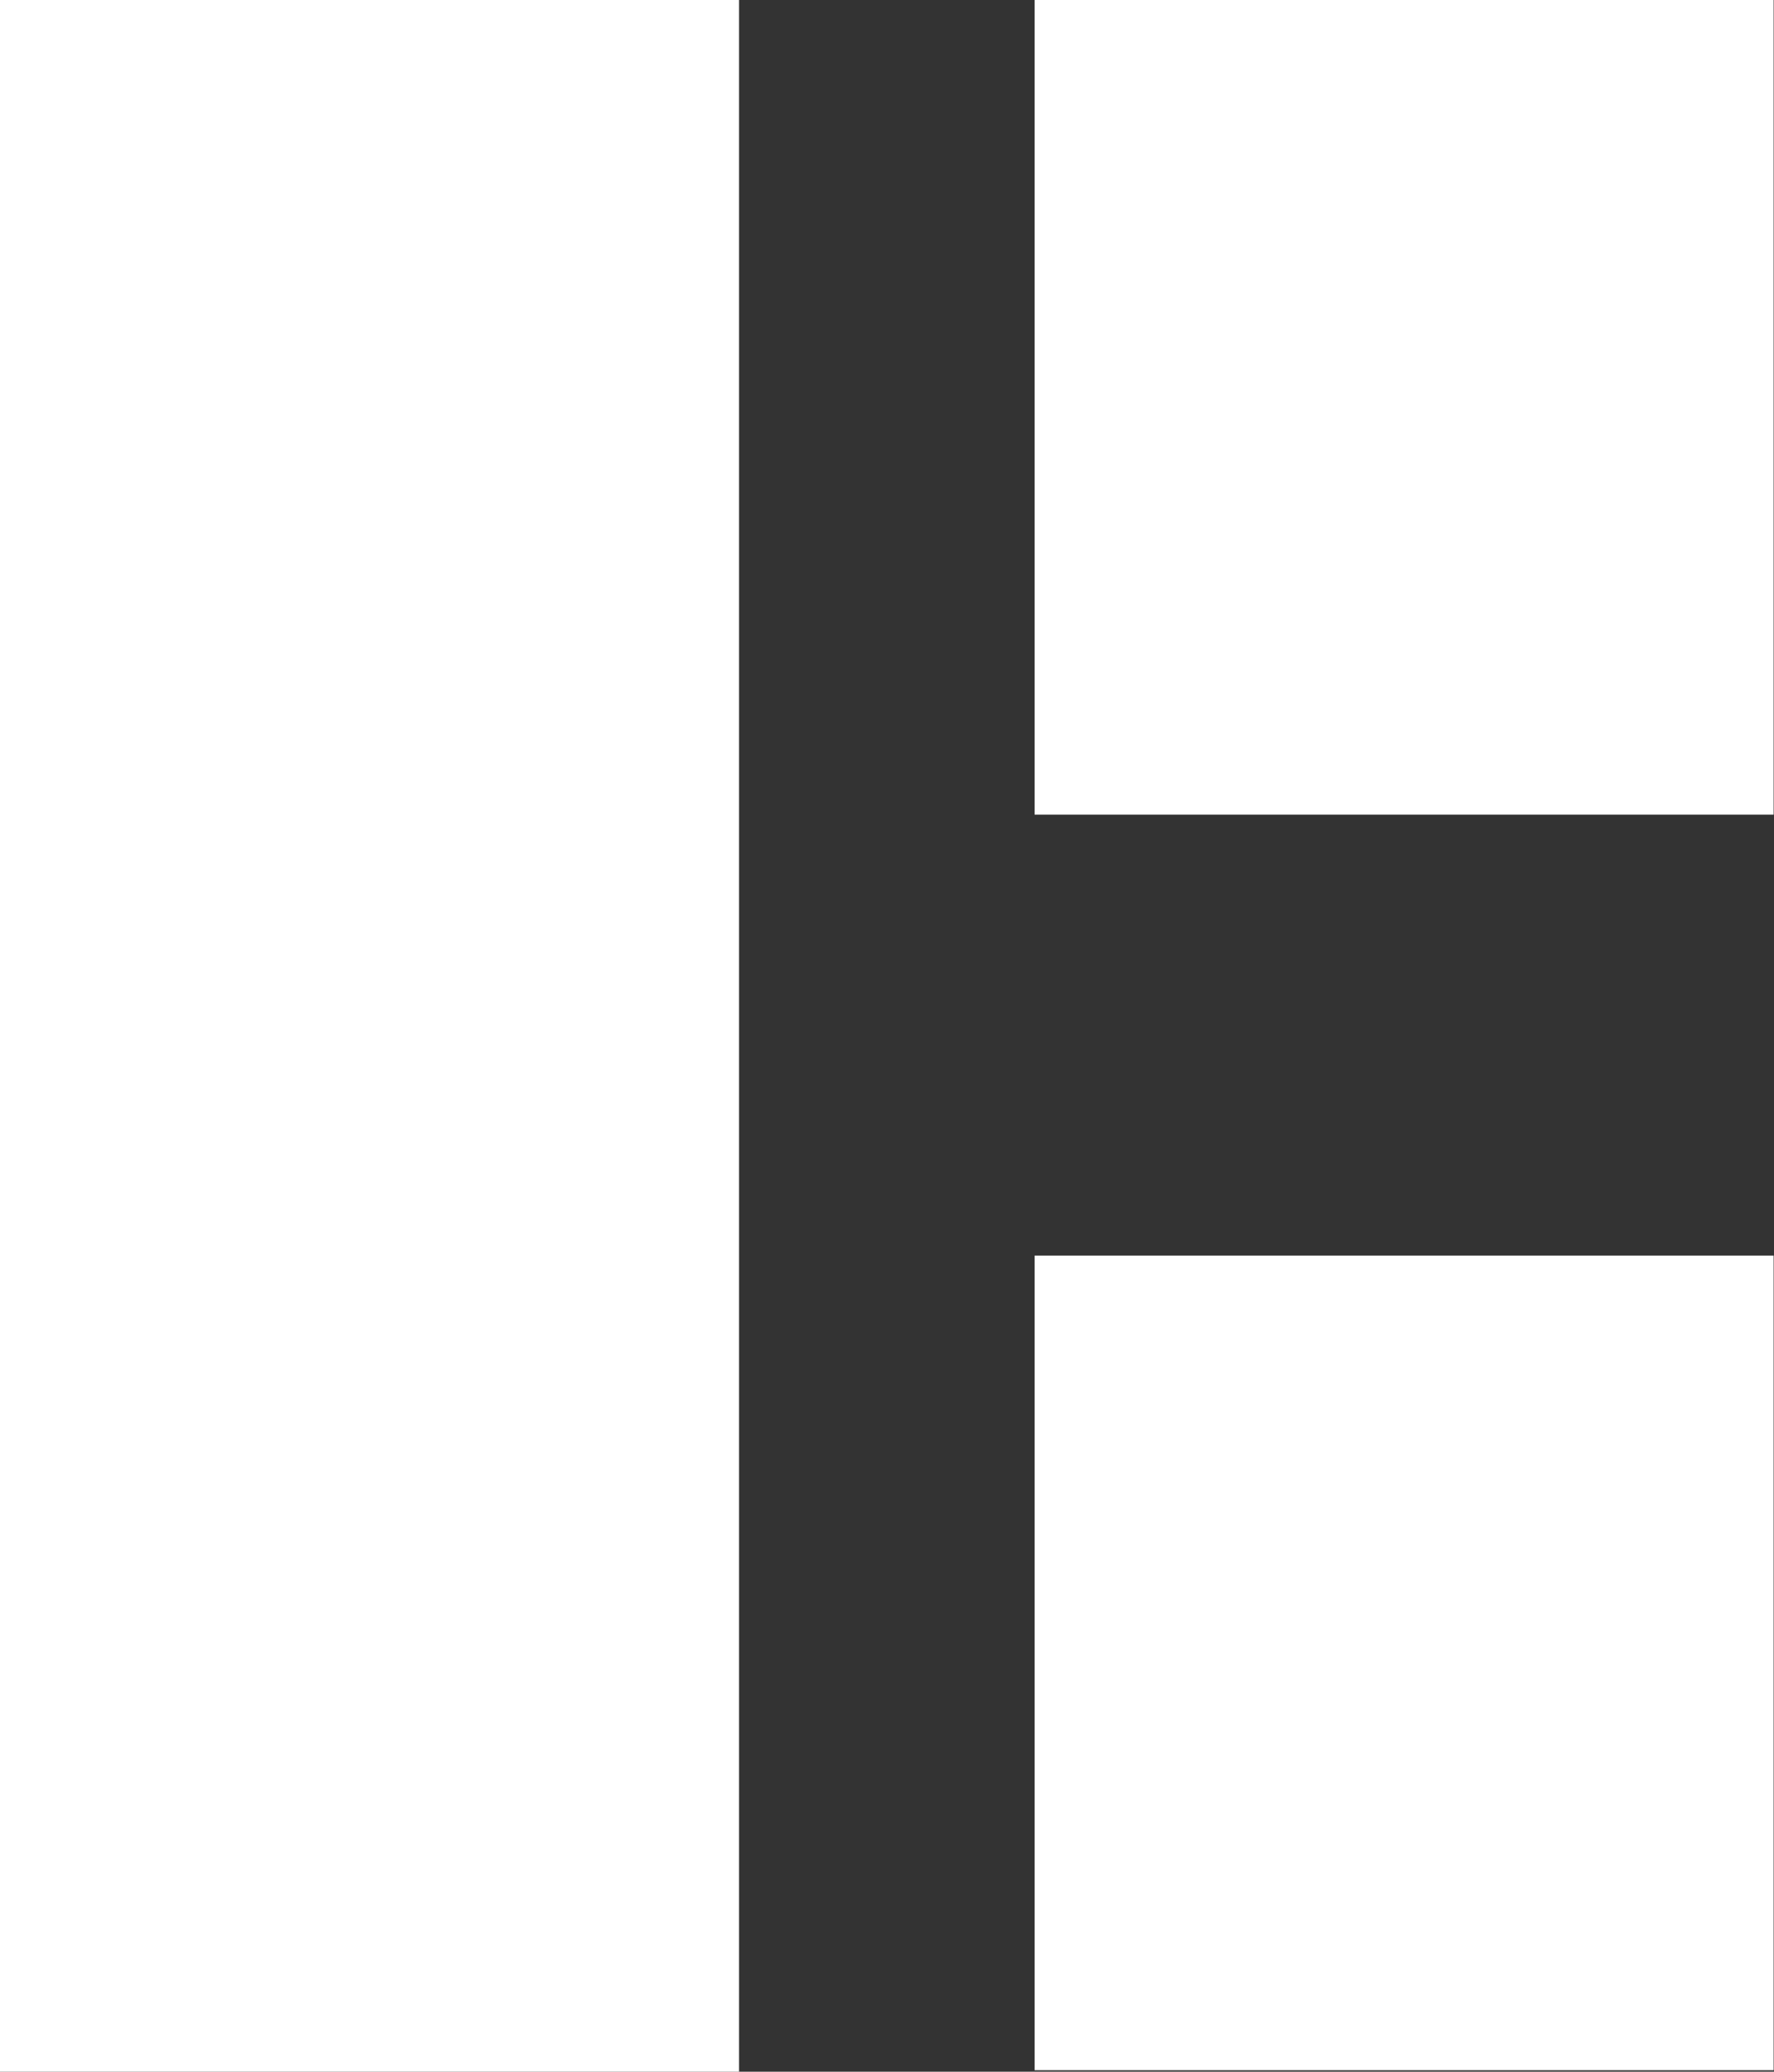
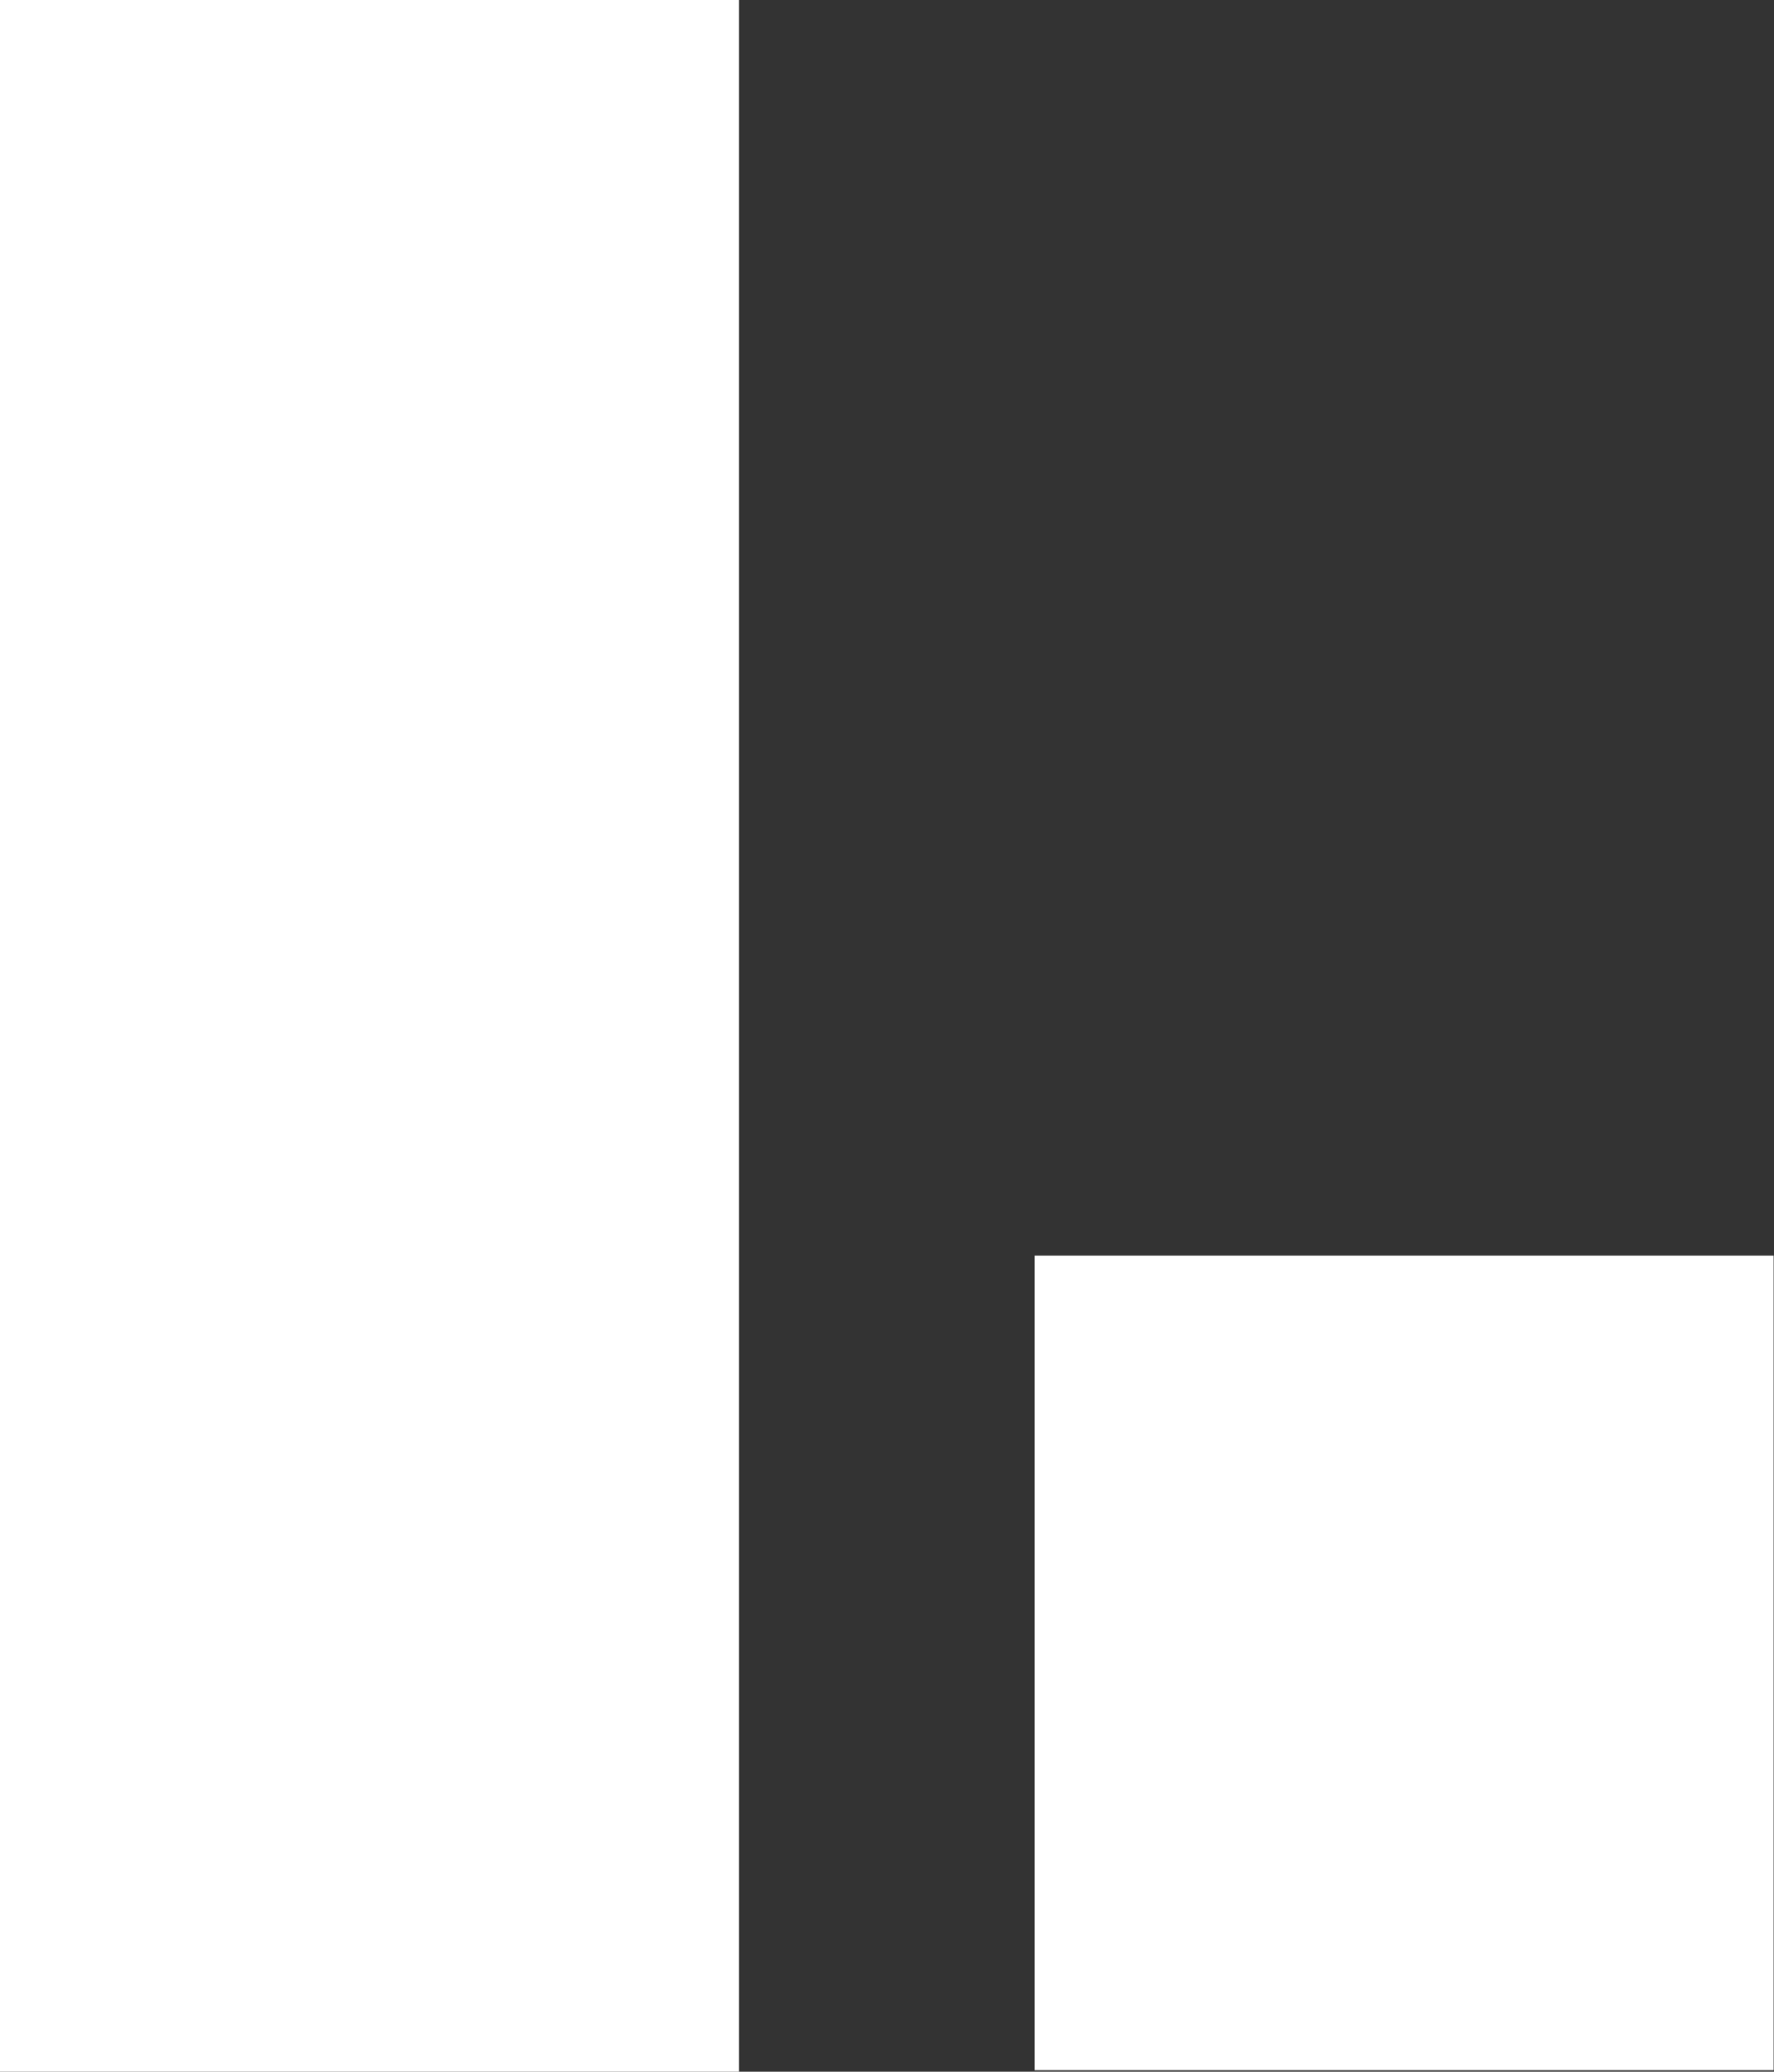
<svg xmlns="http://www.w3.org/2000/svg" id="_レイヤー_2" data-name="レイヤー 2" viewBox="0 0 46.64 54.45">
  <rect x="0" y="0" width="46.64" height="54.45" fill="#333333" stroke="none" />
  <defs>
    <style>
      .cls-1 {
        fill: #fff;
      }
    </style>
  </defs>
  <g id="_レイヤー_1-2" data-name="レイヤー 1">
    <g>
-       <rect class="cls-1" x="27.2" width="19.43" height="21.41" />
      <rect class="cls-1" x="27.2" y="33" width="19.43" height="21.41" />
      <rect class="cls-1" width="19.43" height="54.45" />
    </g>
  </g>
</svg>